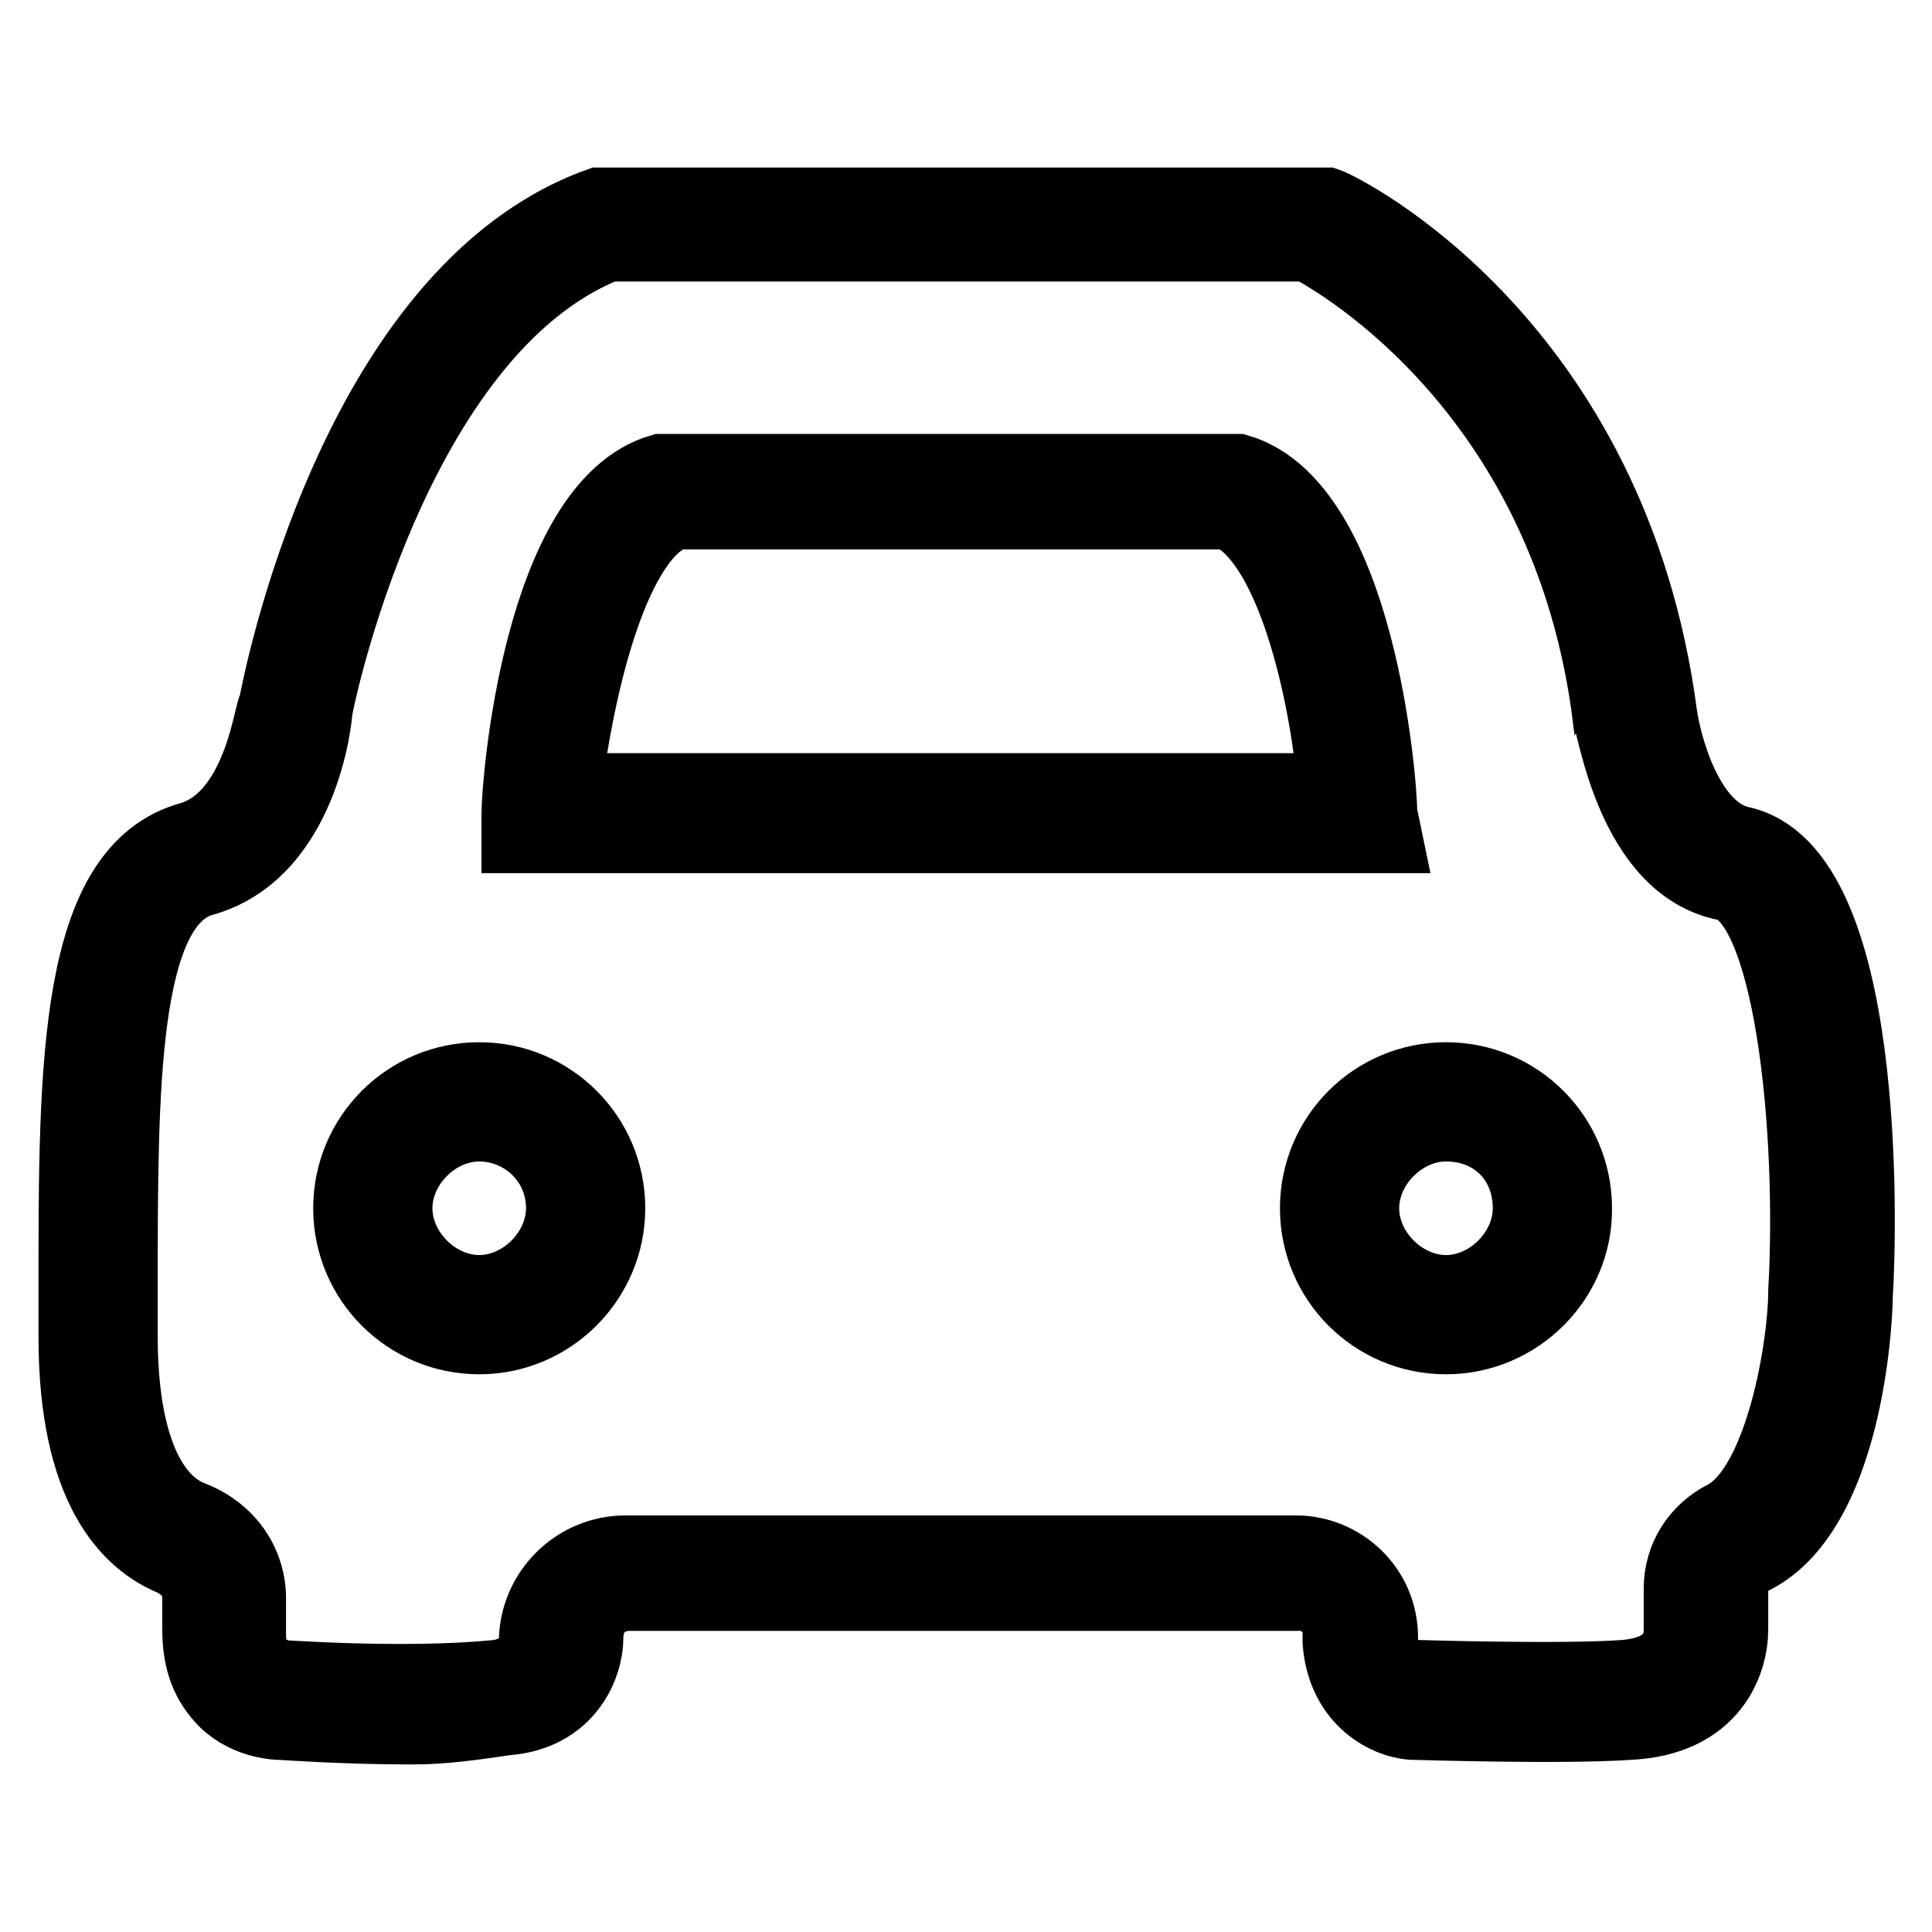
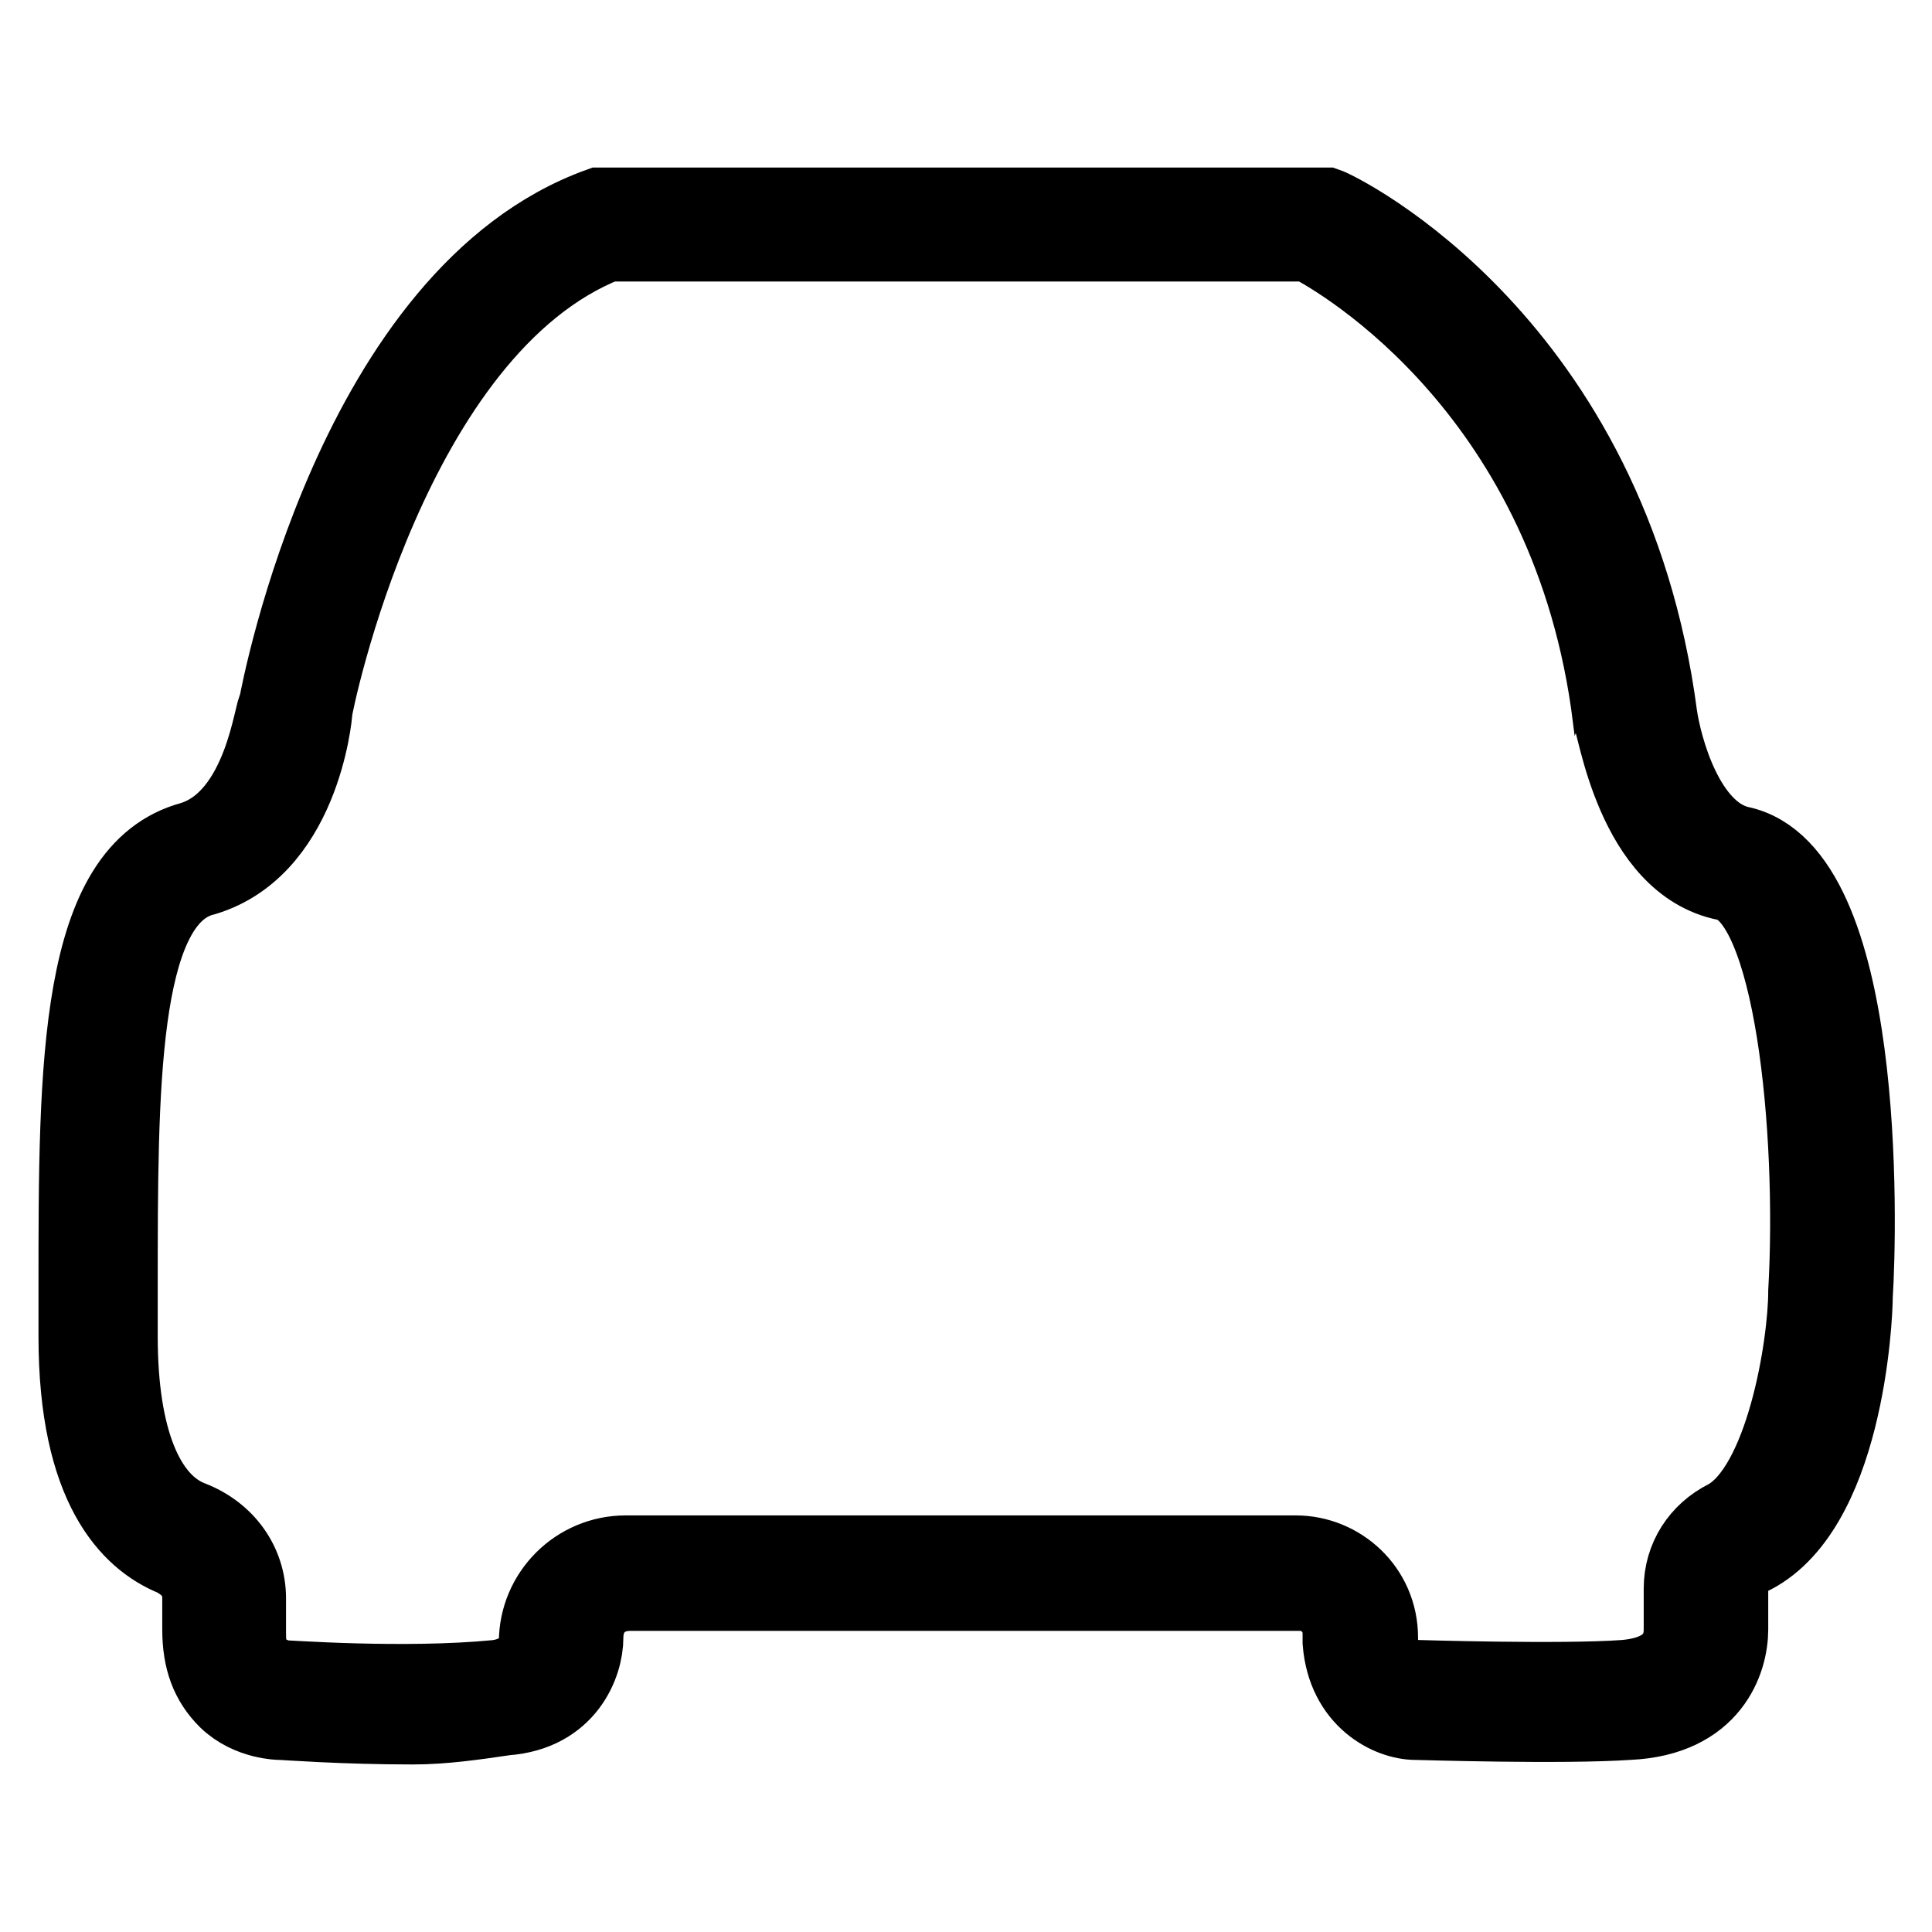
<svg xmlns="http://www.w3.org/2000/svg" version="1.1" x="0px" y="0px" viewBox="0 0 256 256" enable-background="new 0 0 256 256" xml:space="preserve">
  <g>
-     <path stroke-width="10" fill-opacity="0" stroke="#000000" d="M54.7,228.8c-9.4,0-17-0.6-17.6-0.6c0,0-4.1,0-7.1-2.9c-2.4-2.4-3.5-5.3-3.5-9.4v-4.1 c0-2.4-1.2-4.1-3.5-5.3c-5.9-2.4-12.9-9.4-12.9-29.4v-6.5c0-29.4,0-55.3,15.3-59.4c9.4-2.9,10.6-17.6,11.2-17.6 C37,91.3,47,38.9,79.4,27.2h96.4c1.8,0.6,37.6,18.2,44.1,67.6c0.6,4.1,3.5,15.3,10.6,17c17,3.5,15.9,50.6,15.3,60 c0,2.9-1.2,28.8-14.1,34.7c-1.8,0.6-2.4,2.4-2.4,4.1v5.3c0,4.1-2.4,11.8-13.5,12.3c-8.8,0.6-27.6,0-28.2,0c-3.5,0-9.4-2.9-10-10.6 v-1.2c0-2.9-2.4-5.3-5.3-5.3H83.5c-3.5,0-5.9,2.4-5.9,5.9s-2.4,10-10.6,10.6C62.9,228.2,58.8,228.8,54.7,228.8z M37,222.3 c0.6,0,16.5,1.2,28.8,0c4.7-0.6,5.3-4.1,5.3-4.7c0-6.5,5.3-11.8,11.8-11.8h88.8c5.9,0,11.2,4.7,11.2,11.2v0.6 c0,4.1,4.1,4.7,4.7,4.7c0,0,19.4,0.6,27.6,0c7.6-0.6,7.6-5.3,7.6-6.5v-5.3c0-4.1,2.3-7.6,5.9-9.4c7.6-4.1,10.6-22.9,10.6-30 c1.2-21.2-1.8-52.3-10.6-54.1c-12.3-2.4-14.7-21.2-15.3-21.8c-5.3-42.9-35.3-60.5-40-62.9H80.5C51.7,43.6,41.7,93.6,41.7,94.2 S40,113,26.5,116.5c-10.6,3.5-10.6,27.6-10.6,54.1v6.5c0,13.5,3.5,21.8,9.4,24.1c4.7,1.8,7.6,5.9,7.6,10.6v4.7 c0,2.4,0.6,4.1,1.8,4.7C35.3,222.3,37,222.3,37,222.3z" />
-     <path stroke-width="10" fill-opacity="0" stroke="#000000" d="M183.4,110.7H68.8v-2.9c0-4.1,2.9-40.6,18.8-45.3H164c15.9,4.7,18.8,41.1,18.8,45.3L183.4,110.7 L183.4,110.7z M74.7,104.8h102.3c-1.2-14.1-5.9-33.5-14.1-37H89.4C81.1,70.7,76.4,90.7,74.7,104.8L74.7,104.8z M63.5,177.1 c-9.4,0-17-7.6-17-17c0-9.4,7.6-17,17-17c9.4,0,17,7.6,17,17C80.5,169.4,72.9,177.1,63.5,177.1z M63.5,148.9 c-5.9,0-11.2,5.3-11.2,11.2s5.3,11.2,11.2,11.2c5.9,0,11.2-5.3,11.2-11.2C74.7,153.6,69.4,148.9,63.5,148.9z M191.6,177.1 c-9.4,0-17-7.6-17-17c0-9.4,7.6-17,17-17c9.4,0,17,7.6,17,17C208.7,169.4,201,177.1,191.6,177.1L191.6,177.1z M191.6,148.9 c-5.9,0-11.2,5.3-11.2,11.2s5.3,11.2,11.2,11.2s11.2-5.3,11.2-11.2C202.8,153.6,198.1,148.9,191.6,148.9z" />
+     <path stroke-width="10" fill-opacity="0" stroke="#000000" d="M54.7,228.8c-9.4,0-17-0.6-17.6-0.6c0,0-4.1,0-7.1-2.9c-2.4-2.4-3.5-5.3-3.5-9.4v-4.1 c0-2.4-1.2-4.1-3.5-5.3c-5.9-2.4-12.9-9.4-12.9-29.4v-6.5c0-29.4,0-55.3,15.3-59.4c9.4-2.9,10.6-17.6,11.2-17.6 C37,91.3,47,38.9,79.4,27.2h96.4c1.8,0.6,37.6,18.2,44.1,67.6c0.6,4.1,3.5,15.3,10.6,17c17,3.5,15.9,50.6,15.3,60 c0,2.9-1.2,28.8-14.1,34.7c-1.8,0.6-2.4,2.4-2.4,4.1v5.3c0,4.1-2.4,11.8-13.5,12.3c-8.8,0.6-27.6,0-28.2,0c-3.5,0-9.4-2.9-10-10.6 v-1.2c0-2.9-2.4-5.3-5.3-5.3H83.5c-3.5,0-5.9,2.4-5.9,5.9s-2.4,10-10.6,10.6C62.9,228.2,58.8,228.8,54.7,228.8z M37,222.3 c0.6,0,16.5,1.2,28.8,0c4.7-0.6,5.3-4.1,5.3-4.7c0-6.5,5.3-11.8,11.8-11.8h88.8c5.9,0,11.2,4.7,11.2,11.2v0.6 c0,4.1,4.1,4.7,4.7,4.7c0,0,19.4,0.6,27.6,0c7.6-0.6,7.6-5.3,7.6-6.5v-5.3c0-4.1,2.3-7.6,5.9-9.4c7.6-4.1,10.6-22.9,10.6-30 c1.2-21.2-1.8-52.3-10.6-54.1c-12.3-2.4-14.7-21.2-15.3-21.8c-5.3-42.9-35.3-60.5-40-62.9H80.5C51.7,43.6,41.7,93.6,41.7,94.2 S40,113,26.5,116.5c-10.6,3.5-10.6,27.6-10.6,54.1v6.5c0,13.5,3.5,21.8,9.4,24.1c4.7,1.8,7.6,5.9,7.6,10.6v4.7 c0,2.4,0.6,4.1,1.8,4.7C35.3,222.3,37,222.3,37,222.3" />
  </g>
</svg>